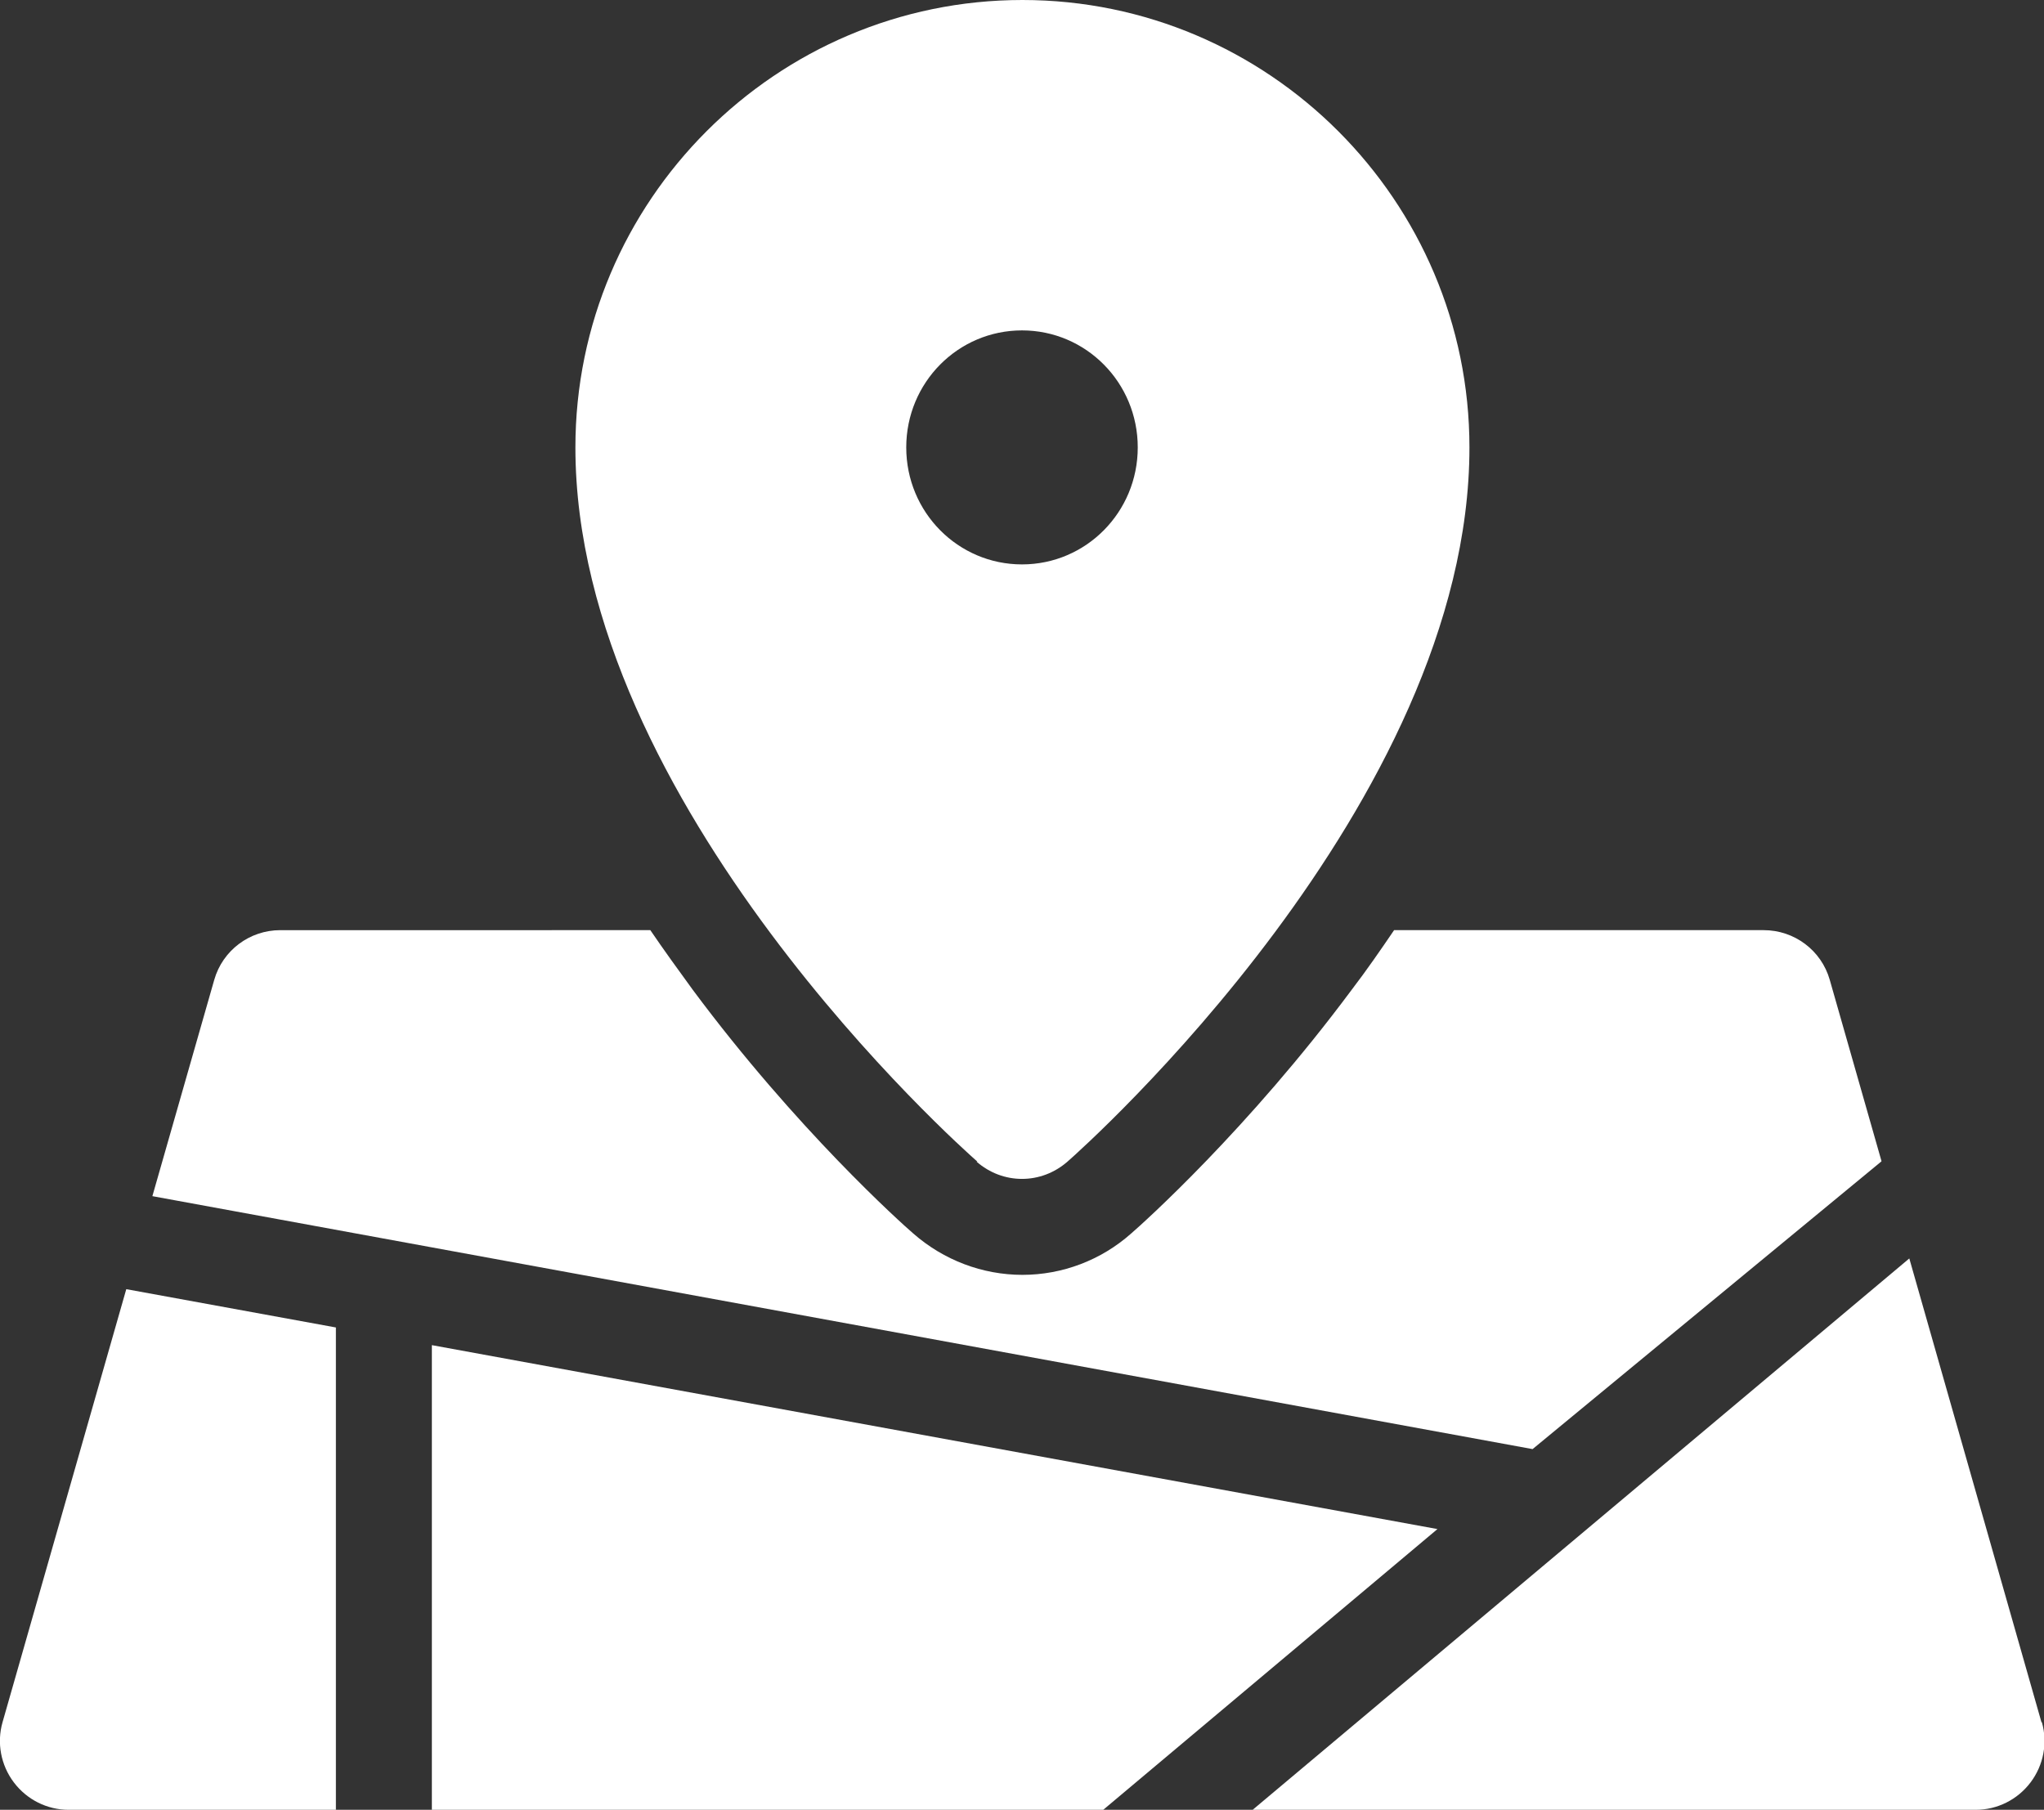
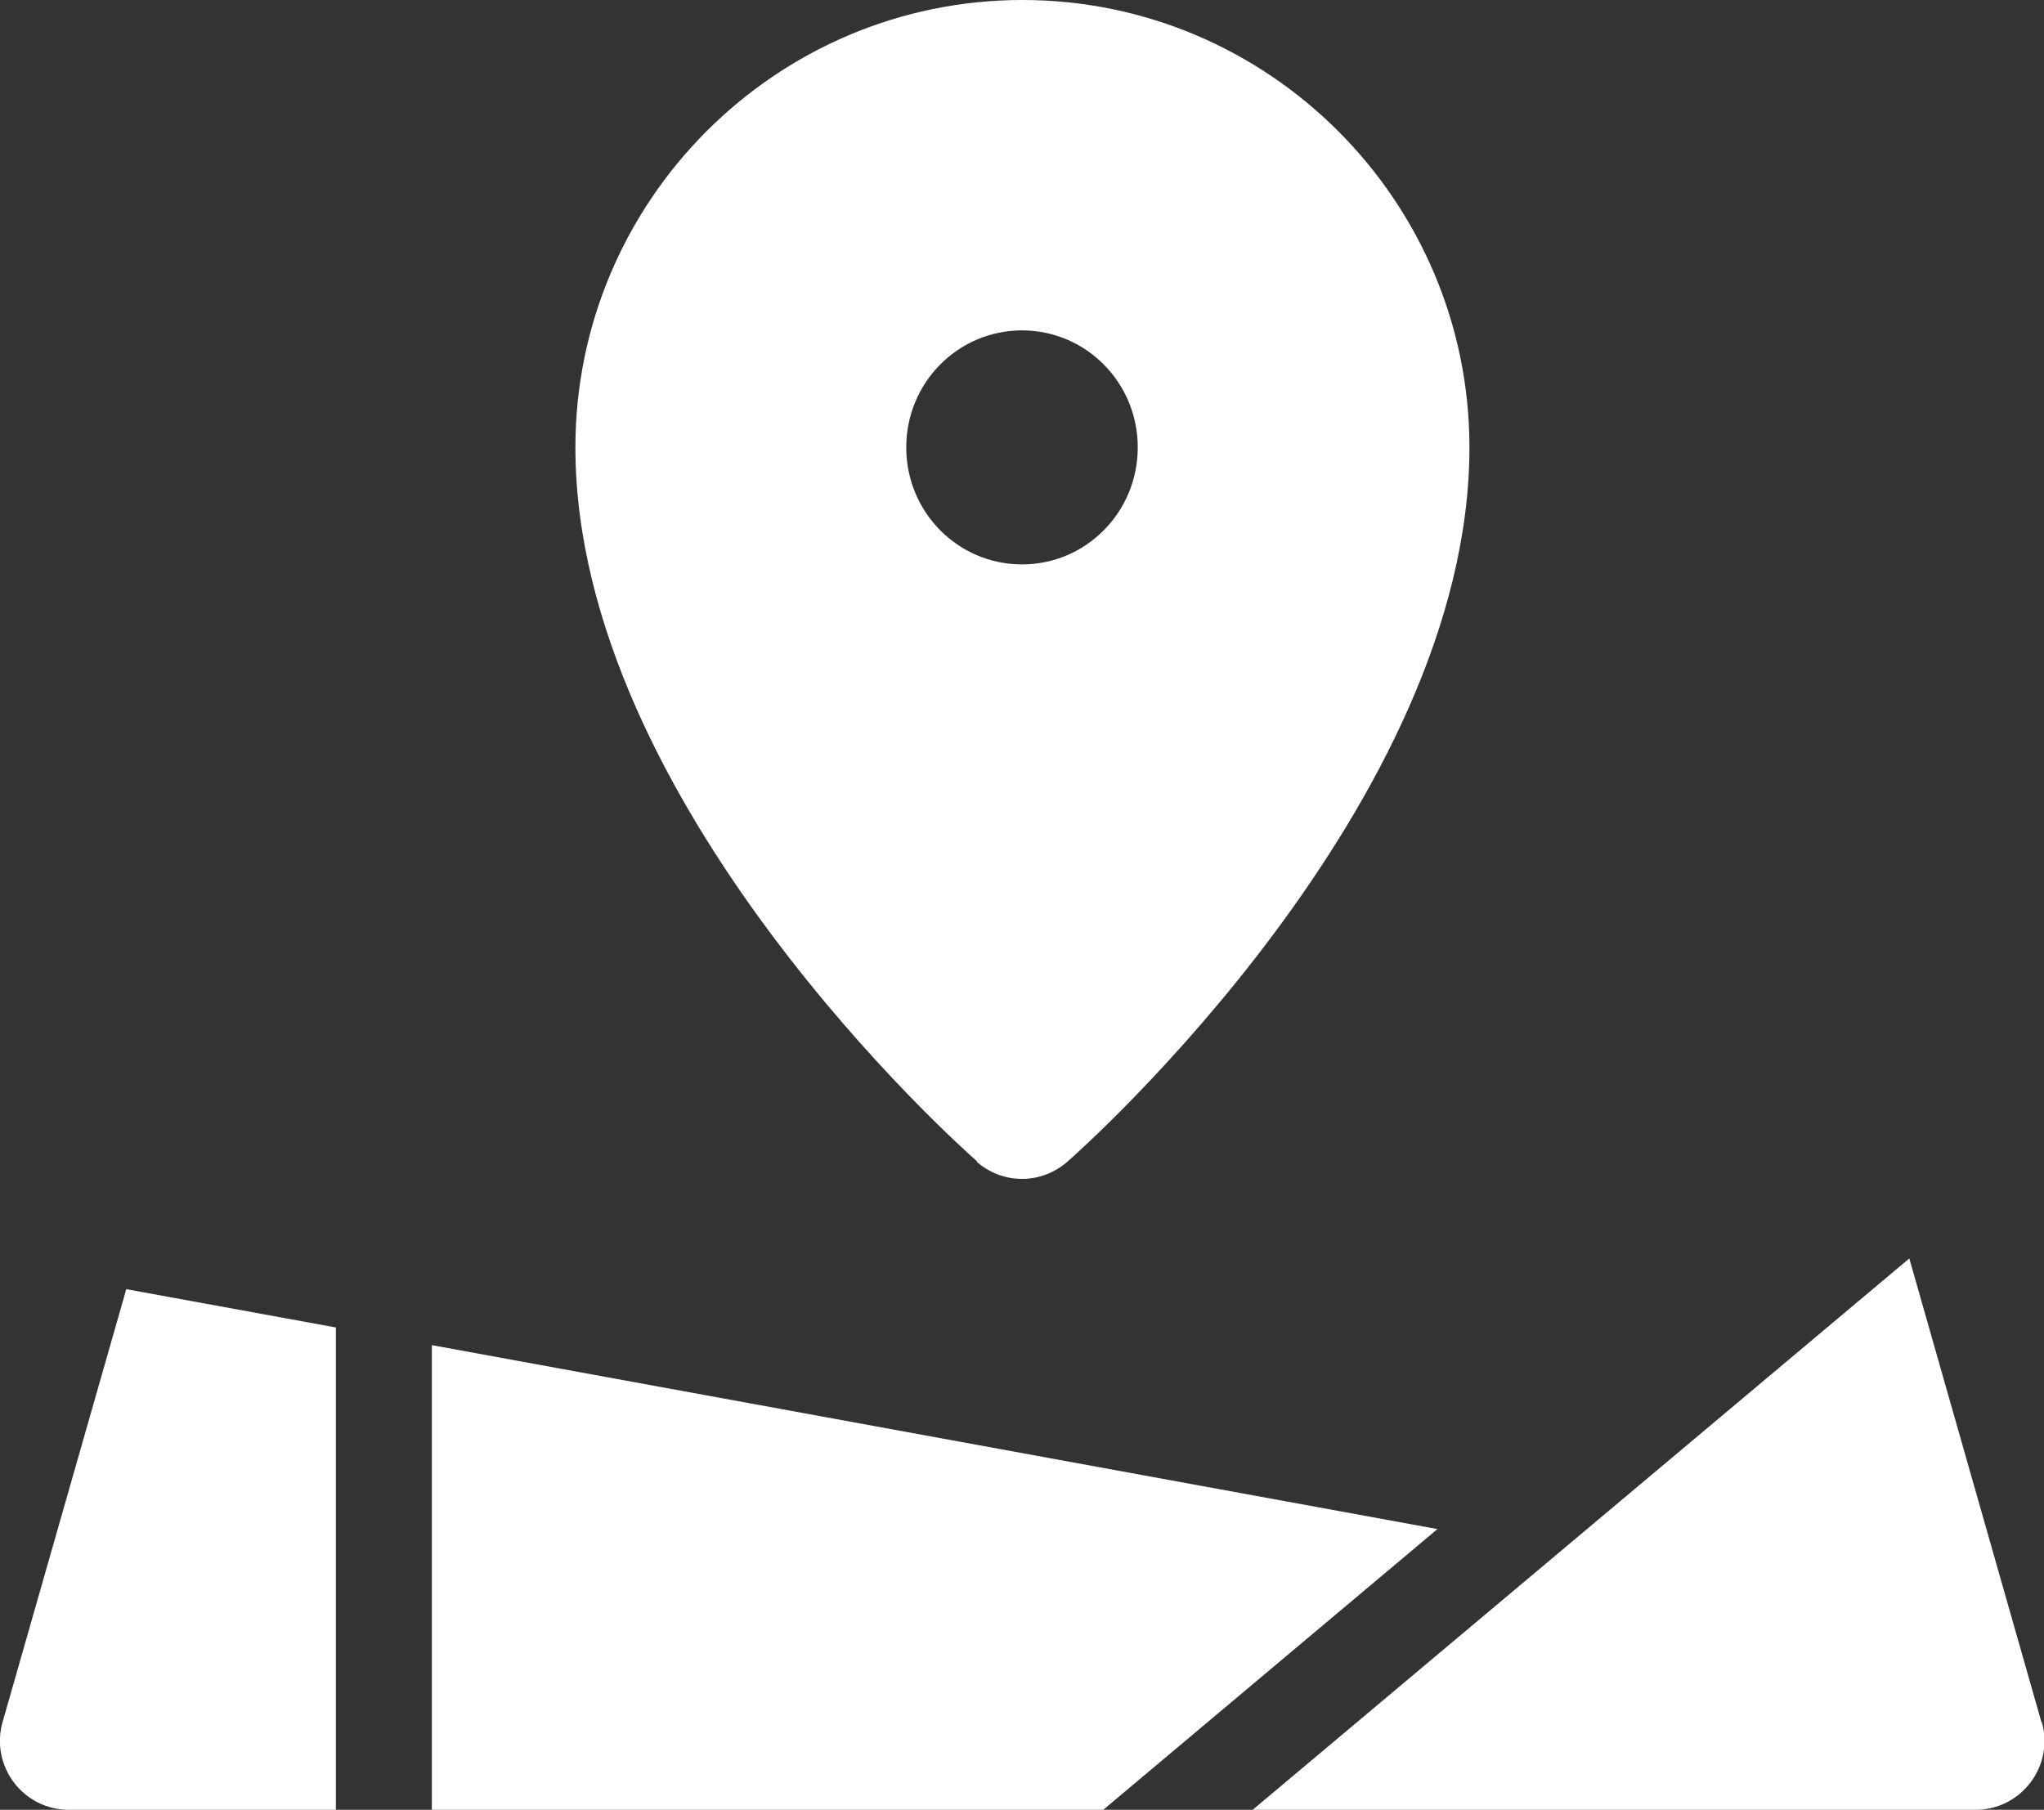
<svg xmlns="http://www.w3.org/2000/svg" id="Group_2" data-name="Group 2" viewBox="0 0 48.56 43">
  <rect x="0" y="0" width="48.56" height="43" fill="#333333" stroke="none" />
  <defs>
    <style>
      .cls-1 {
        fill: #fff;
        stroke-width: 0px;
      }
    </style>
  </defs>
  <path class="cls-1" d="M23.2,27.6c.31.27.69.41,1.08.41s.77-.14,1.08-.41c.39-.34,9.55-8.51,9.55-16.97,0-5.86-4.77-10.63-10.62-10.63s-10.62,4.77-10.62,10.63c0,8.47,9.16,16.63,9.55,16.97ZM24.28,7.85c1.52,0,2.75,1.24,2.75,2.78s-1.23,2.78-2.75,2.78-2.75-1.24-2.75-2.78,1.23-2.78,2.75-2.78Z" />
-   <path class="cls-1" d="M44.7,27.59l-1.23-4.31c-.2-.7-.84-1.18-1.57-1.18h-8.78c-.32.47-.65.95-1.01,1.42-2.46,3.31-4.96,5.55-5.24,5.79-.71.63-1.63.98-2.58.98s-1.87-.35-2.59-.98c-.28-.24-2.78-2.48-5.24-5.79-.35-.48-.69-.95-1.01-1.42H6.66c-.73,0-1.37.48-1.57,1.18l-1.47,5.14,32.79,6.01,8.28-6.83Z" />
  <path class="cls-1" d="M48.5,40.92l-3.14-11.02-15.6,13.1h17.18c.51,0,.99-.24,1.3-.65.31-.41.41-.94.27-1.43Z" />
-   <path class="cls-1" d="M7.98,31.54l-4.98-.91L.06,40.92c-.14.49-.04,1.02.27,1.43.31.41.79.65,1.3.65h6.35v-11.46Z" />
+   <path class="cls-1" d="M7.98,31.54l-4.98-.91L.06,40.92c-.14.49-.04,1.02.27,1.43.31.41.79.65,1.3.65h6.35v-11.46" />
  <polygon class="cls-1" points="10.26 31.96 10.26 43 26.21 43 34.15 36.33 10.26 31.96" />
</svg>